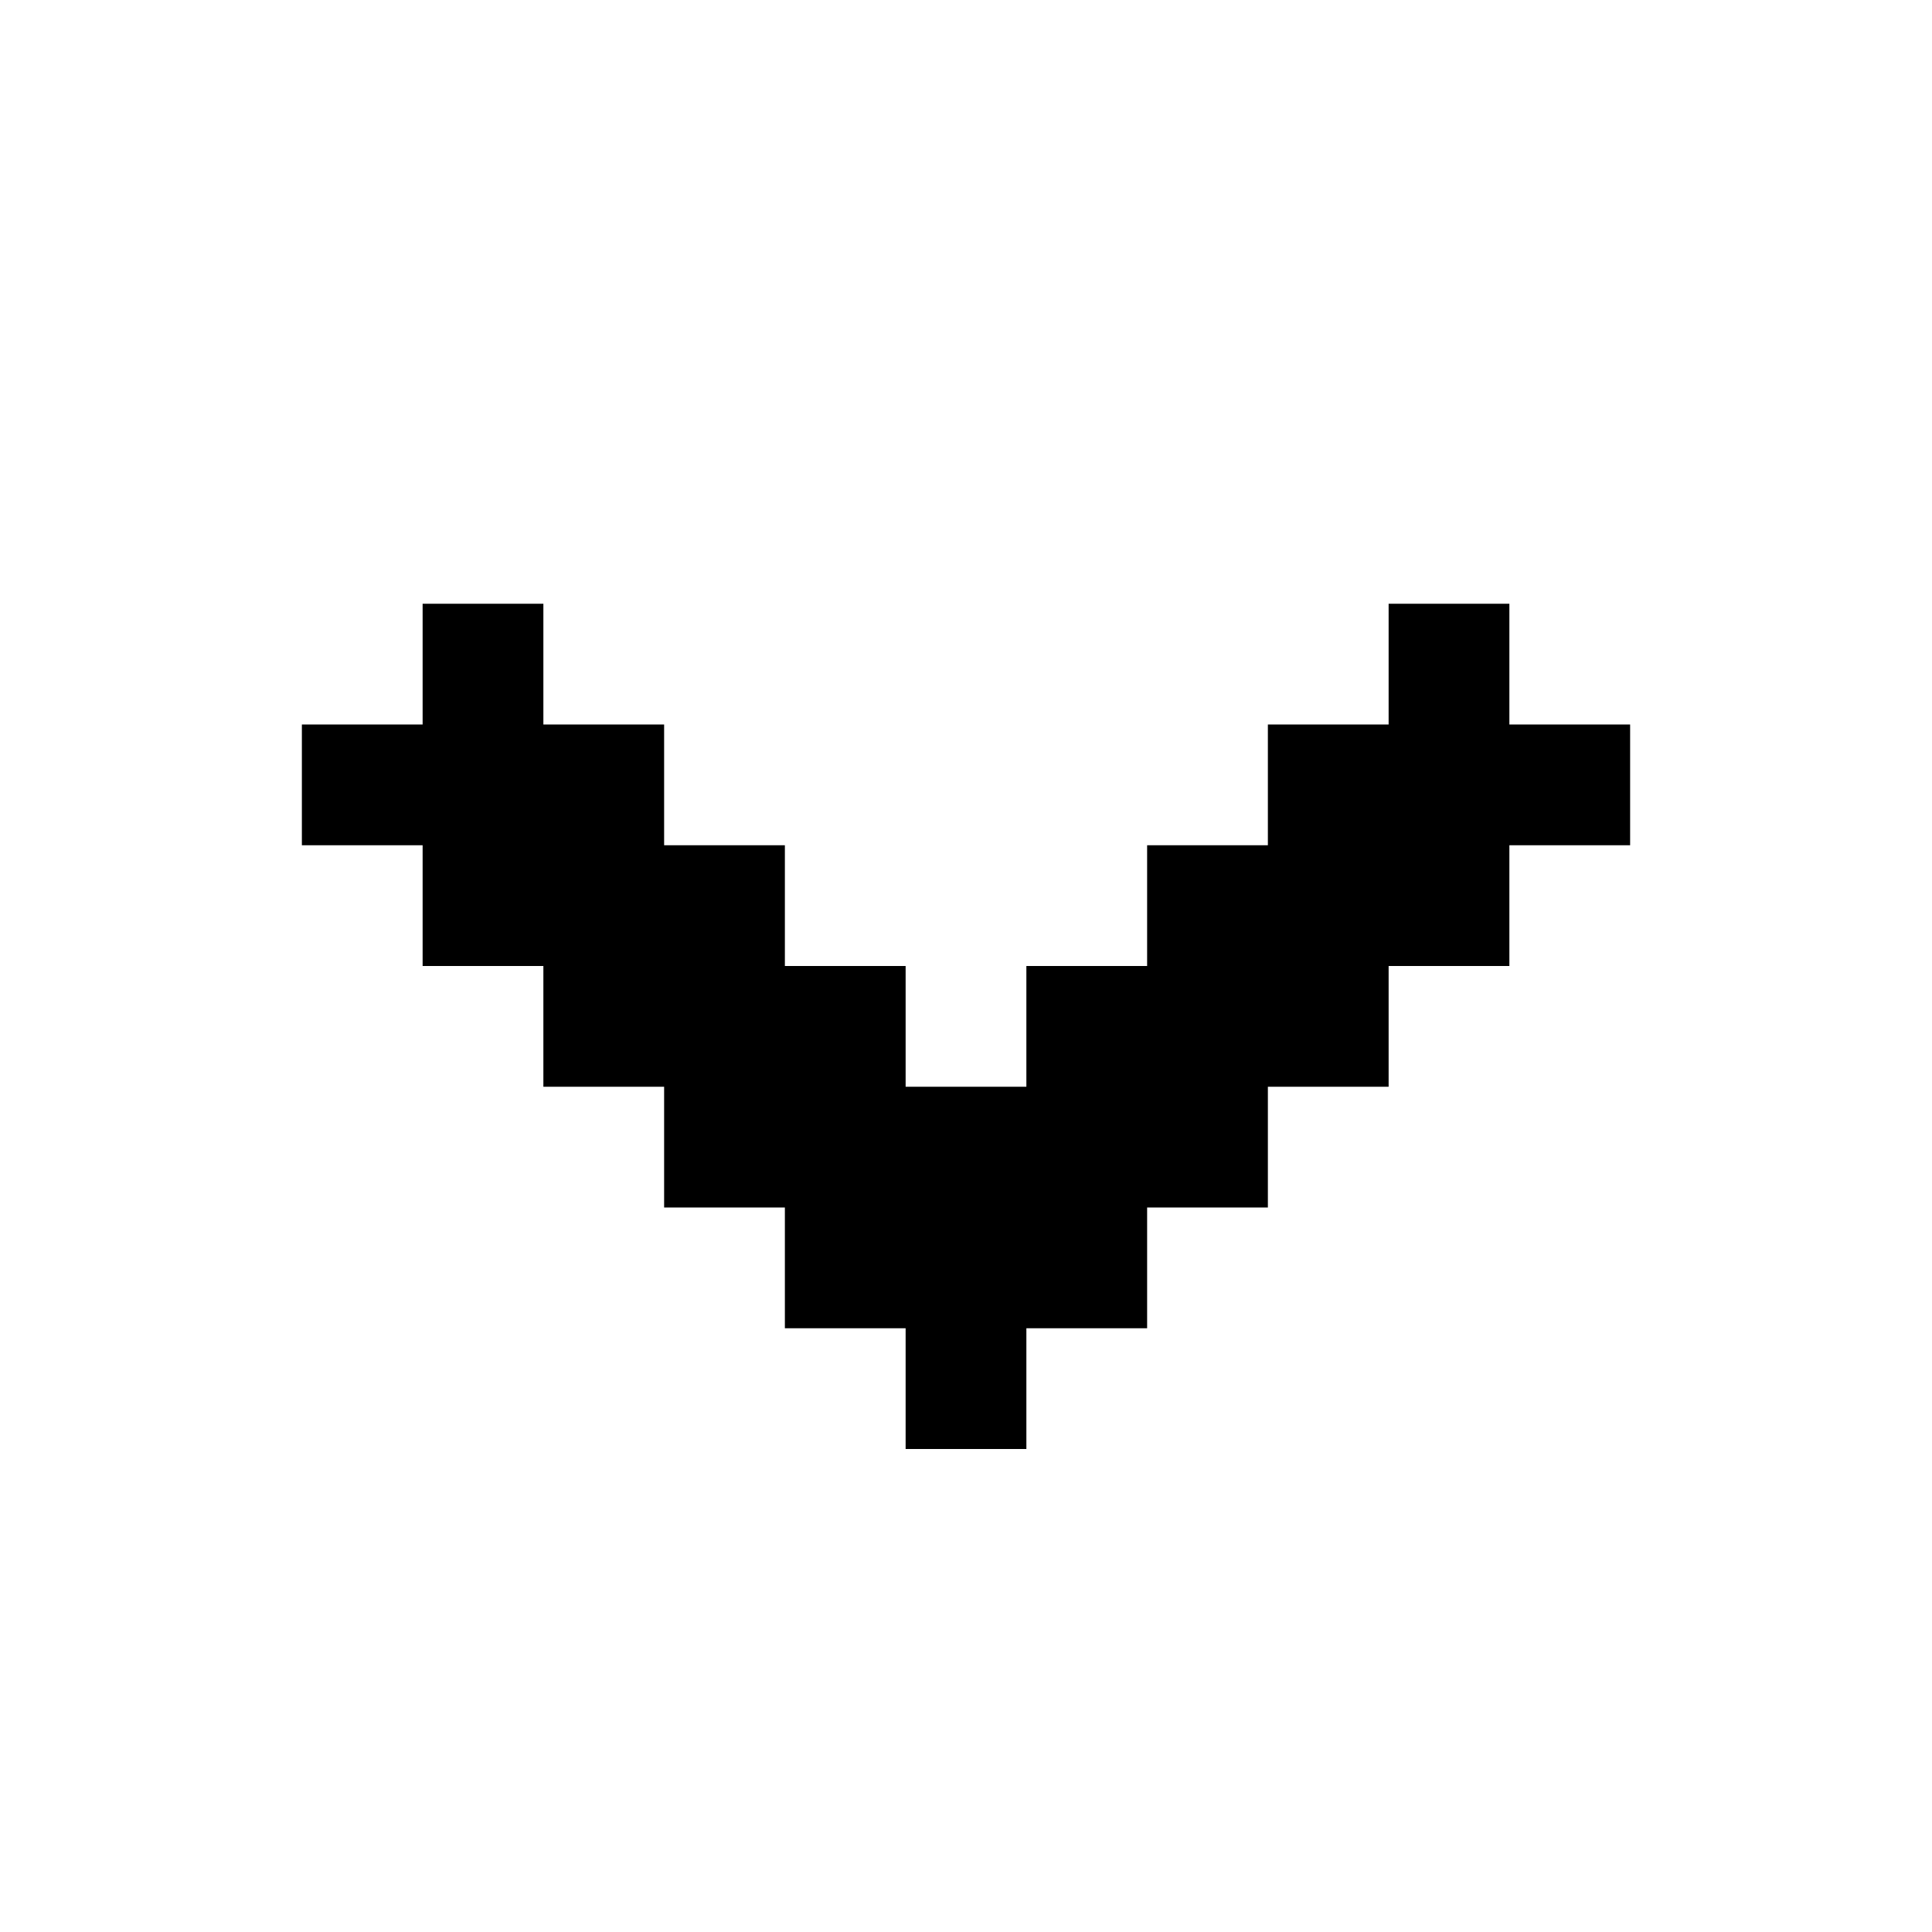
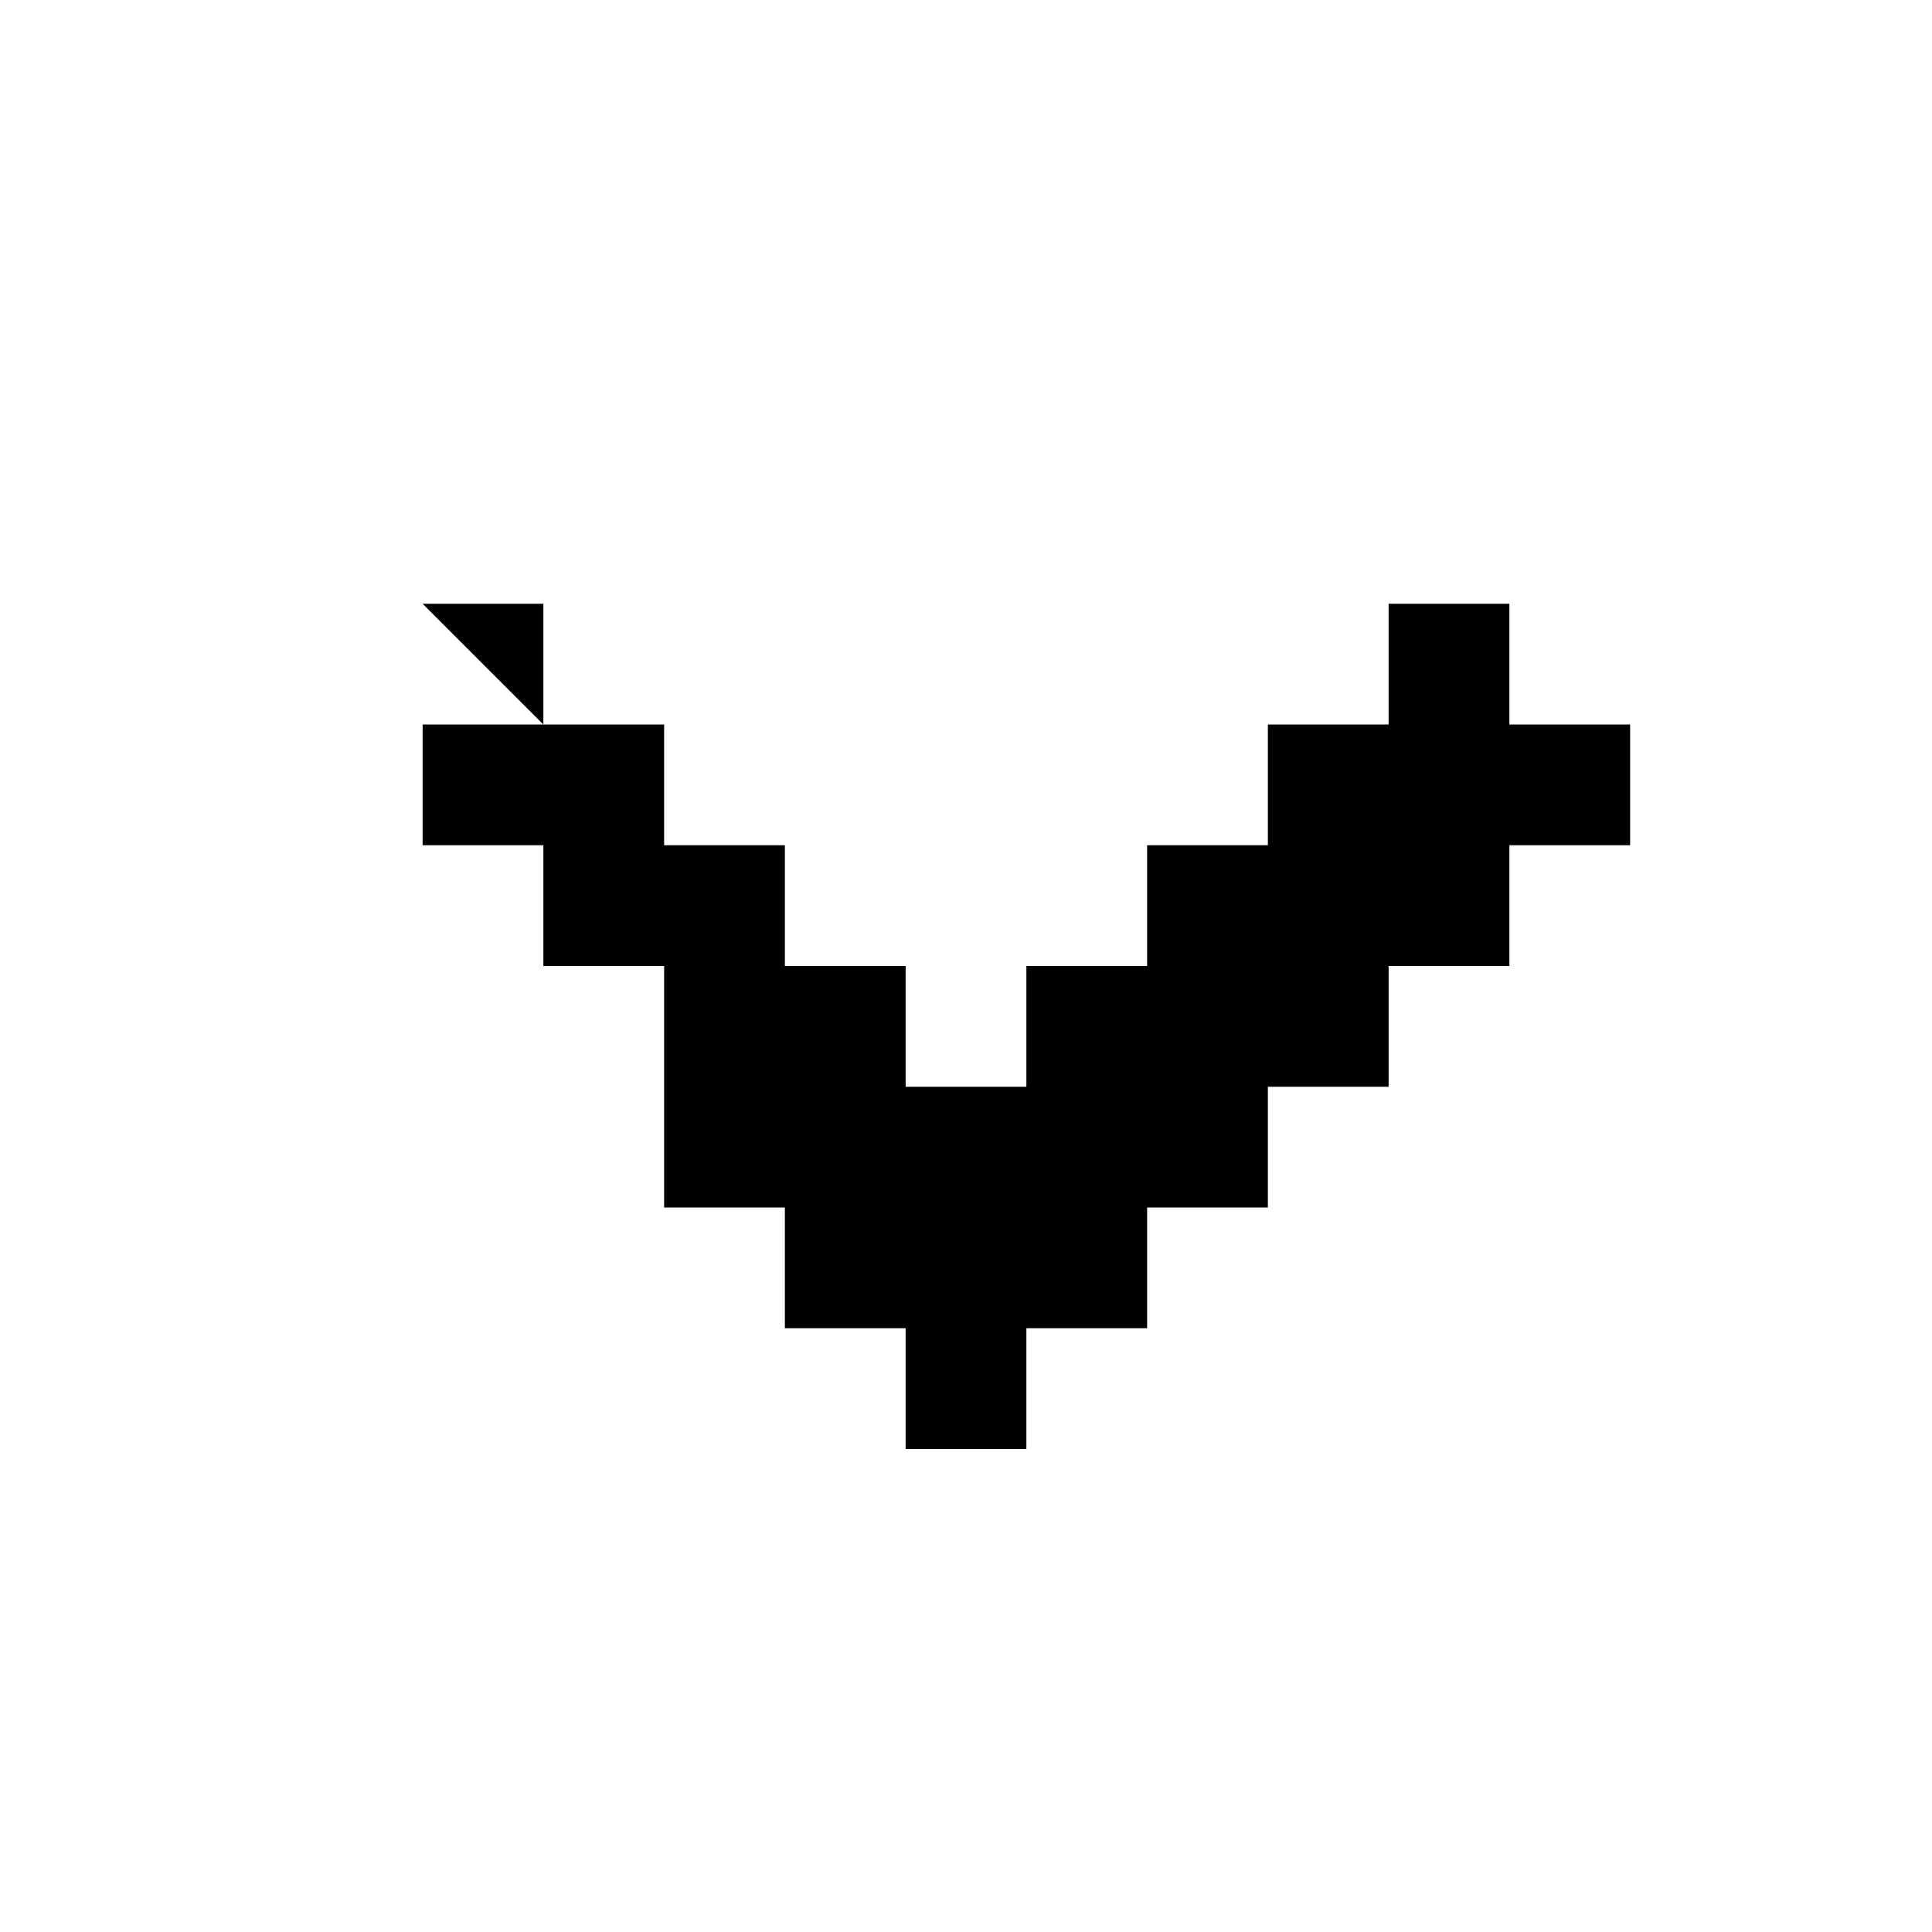
<svg xmlns="http://www.w3.org/2000/svg" fill="none" height="32" viewBox="0 0 32 32" width="32">
-   <path d="m7 10h2v2h2v2h2v2h2v2h2v-2h2v-2h2v-2h2v-2h2v2h2v2h-2v2h-2v2h-2v2h-2v2h-2v2h-2v-2h-2v-2h-2v-2h-2v-2h-2v-2h-2v-2h2z" fill="currentColor" />
+   <path d="m7 10h2v2h2v2h2v2h2v2h2v-2h2v-2h2v-2h2v-2h2v2h2v2h-2v2h-2v2h-2v2h-2v2h-2v2h-2v-2h-2v-2h-2v-2v-2h-2v-2h-2v-2h2z" fill="currentColor" />
</svg>